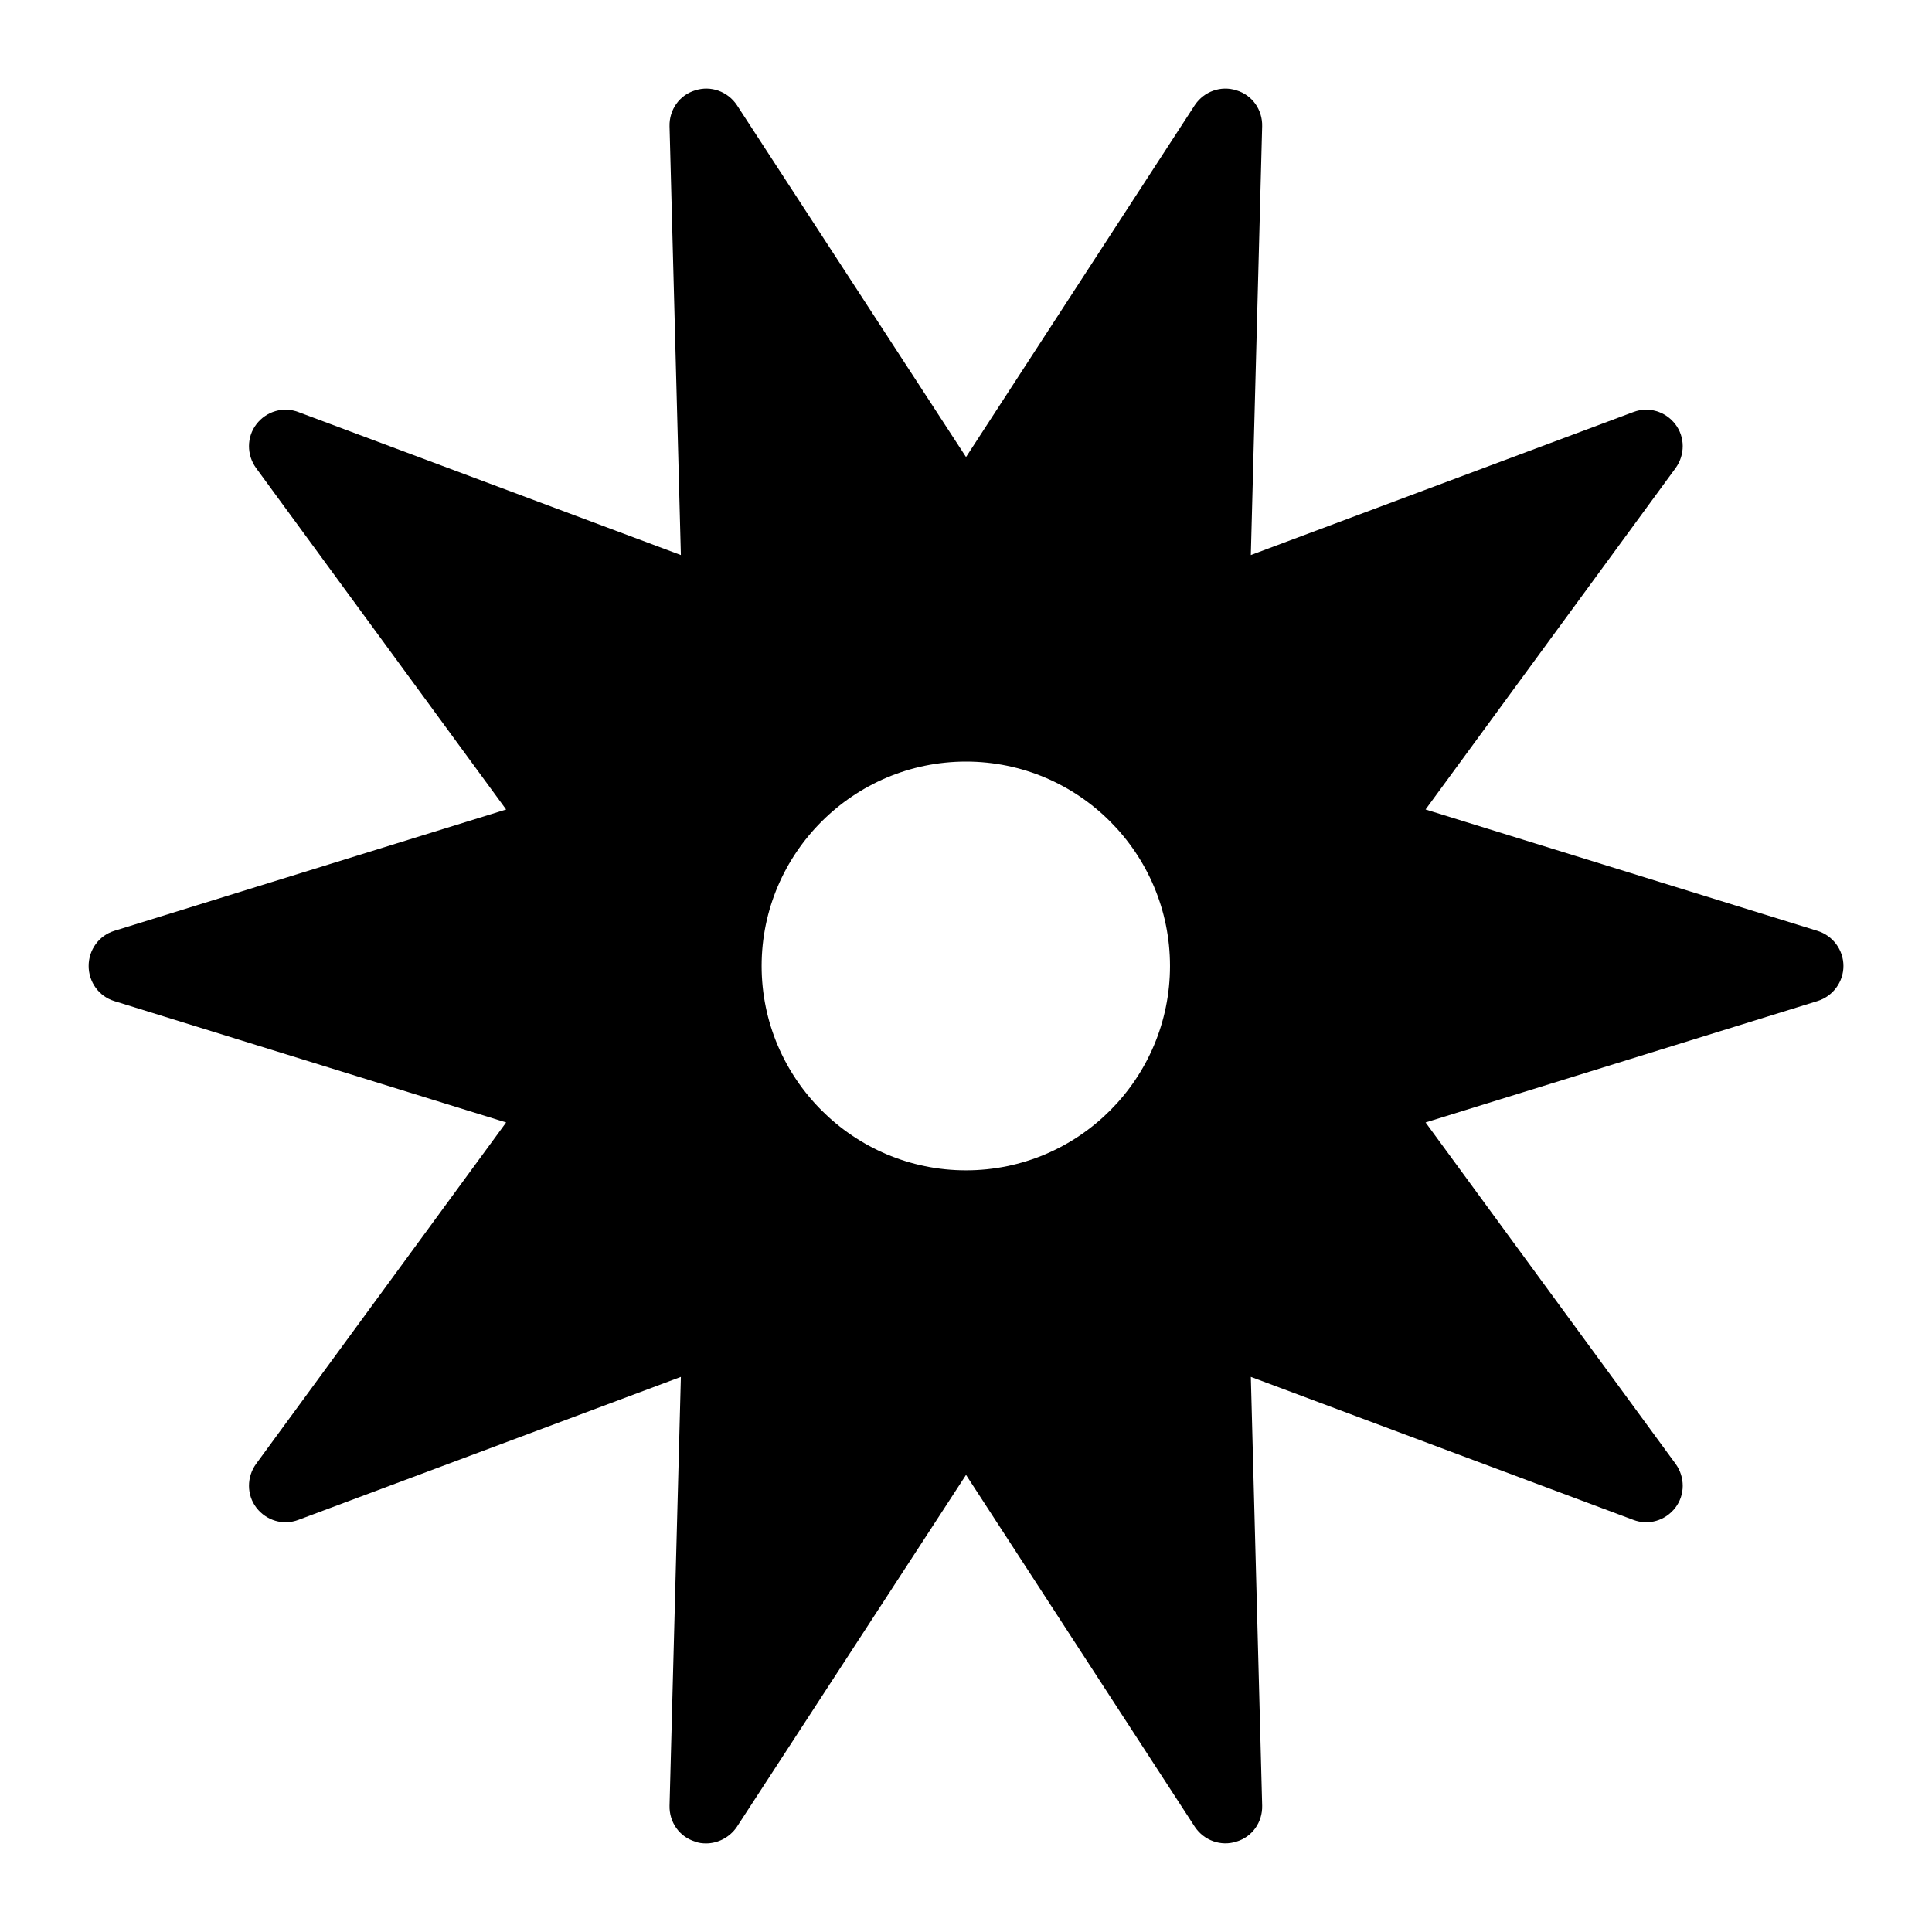
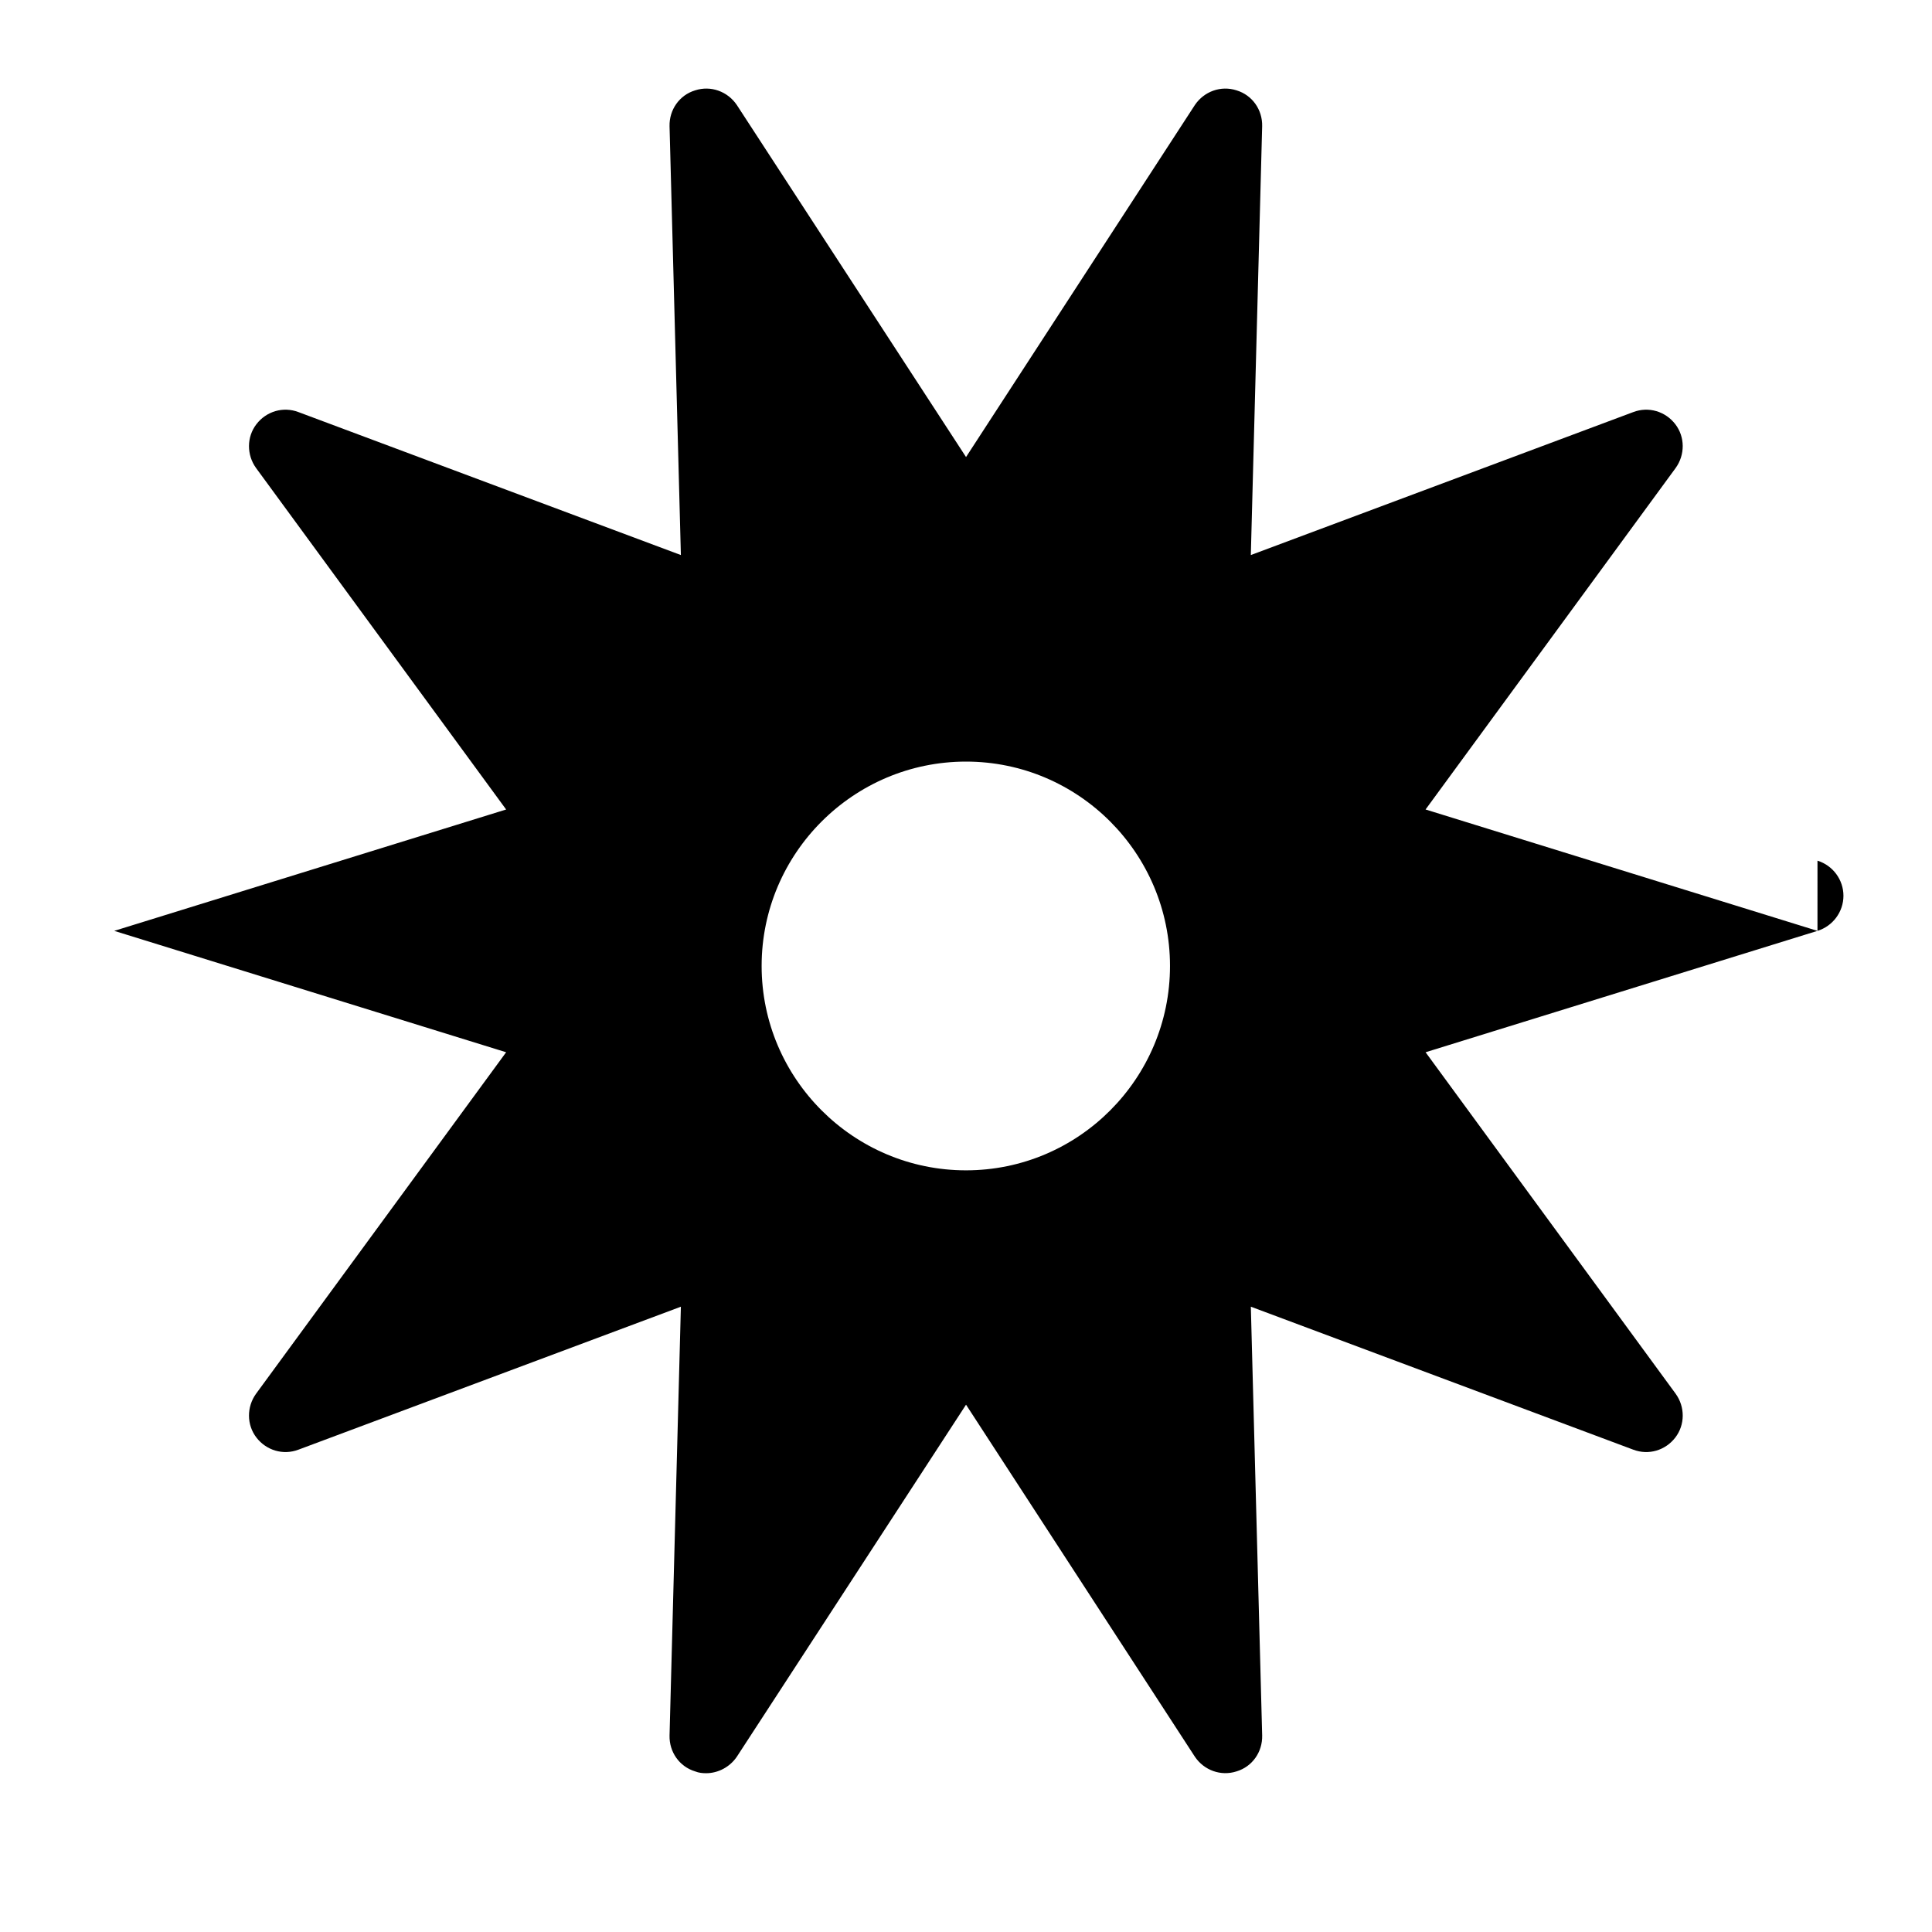
<svg xmlns="http://www.w3.org/2000/svg" fill="#000000" width="800px" height="800px" version="1.1" viewBox="144 144 512 512">
-   <path d="m625.65 390.69-103.86-32.168 66.27-90.492c2.519-3.488 2.519-8.234-0.098-11.625-2.613-3.391-7.07-4.746-11.141-3.195l-101.34 37.883 3.004-113.65c0.098-4.359-2.617-8.234-6.781-9.496-4.168-1.355-8.621 0.289-11.047 3.875l-60.648 93.301-60.746-93.301c-2.422-3.586-6.879-5.231-11.047-3.875-4.168 1.258-6.879 5.137-6.781 9.496l3.004 113.65-101.34-37.883c-4.07-1.551-8.527-0.195-11.141 3.199-2.617 3.391-2.617 8.141-0.098 11.625l66.27 90.492-103.86 32.164c-4.07 1.258-6.781 5.039-6.781 9.301 0 4.262 2.715 8.043 6.781 9.301l103.86 32.168-66.27 90.492c-2.519 3.488-2.519 8.234 0.098 11.625 2.617 3.391 7.074 4.746 11.141 3.199l101.34-37.883-3.004 113.65c-0.098 4.359 2.617 8.234 6.781 9.496 0.969 0.387 1.938 0.484 2.906 0.484 3.199 0 6.297-1.648 8.141-4.359l60.746-93.305 60.652 93.301c2.422 3.586 6.879 5.231 11.047 3.875 4.168-1.258 6.879-5.137 6.781-9.496l-3.004-113.65 101.34 37.887c4.07 1.551 8.527 0.195 11.141-3.199 2.617-3.391 2.617-8.141 0.098-11.625l-66.27-90.492 103.86-32.168c4.066-1.258 6.879-5.039 6.879-9.301 0-4.262-2.812-8.043-6.879-9.301zm-225.65 63.461c-29.84 0-54.16-24.32-54.16-54.16 0-29.84 24.316-54.16 54.16-54.16 29.84 0 54.062 24.32 54.062 54.16 0 29.84-24.223 54.16-54.062 54.16z" />
+   <path d="m625.65 390.69-103.86-32.168 66.27-90.492c2.519-3.488 2.519-8.234-0.098-11.625-2.613-3.391-7.07-4.746-11.141-3.195l-101.34 37.883 3.004-113.65c0.098-4.359-2.617-8.234-6.781-9.496-4.168-1.355-8.621 0.289-11.047 3.875l-60.648 93.301-60.746-93.301c-2.422-3.586-6.879-5.231-11.047-3.875-4.168 1.258-6.879 5.137-6.781 9.496l3.004 113.65-101.34-37.883c-4.07-1.551-8.527-0.195-11.141 3.199-2.617 3.391-2.617 8.141-0.098 11.625l66.27 90.492-103.86 32.164l103.86 32.168-66.27 90.492c-2.519 3.488-2.519 8.234 0.098 11.625 2.617 3.391 7.074 4.746 11.141 3.199l101.34-37.883-3.004 113.65c-0.098 4.359 2.617 8.234 6.781 9.496 0.969 0.387 1.938 0.484 2.906 0.484 3.199 0 6.297-1.648 8.141-4.359l60.746-93.305 60.652 93.301c2.422 3.586 6.879 5.231 11.047 3.875 4.168-1.258 6.879-5.137 6.781-9.496l-3.004-113.65 101.34 37.887c4.07 1.551 8.527 0.195 11.141-3.199 2.617-3.391 2.617-8.141 0.098-11.625l-66.27-90.492 103.86-32.168c4.066-1.258 6.879-5.039 6.879-9.301 0-4.262-2.812-8.043-6.879-9.301zm-225.65 63.461c-29.84 0-54.16-24.32-54.16-54.16 0-29.84 24.316-54.16 54.16-54.16 29.84 0 54.062 24.32 54.062 54.16 0 29.84-24.223 54.16-54.062 54.16z" />
</svg>